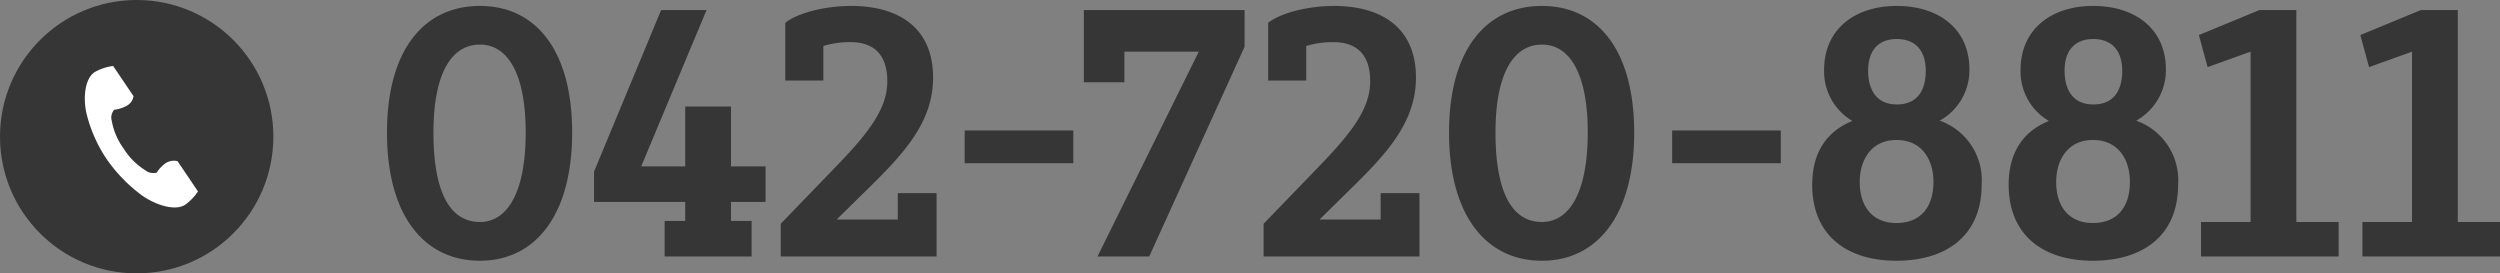
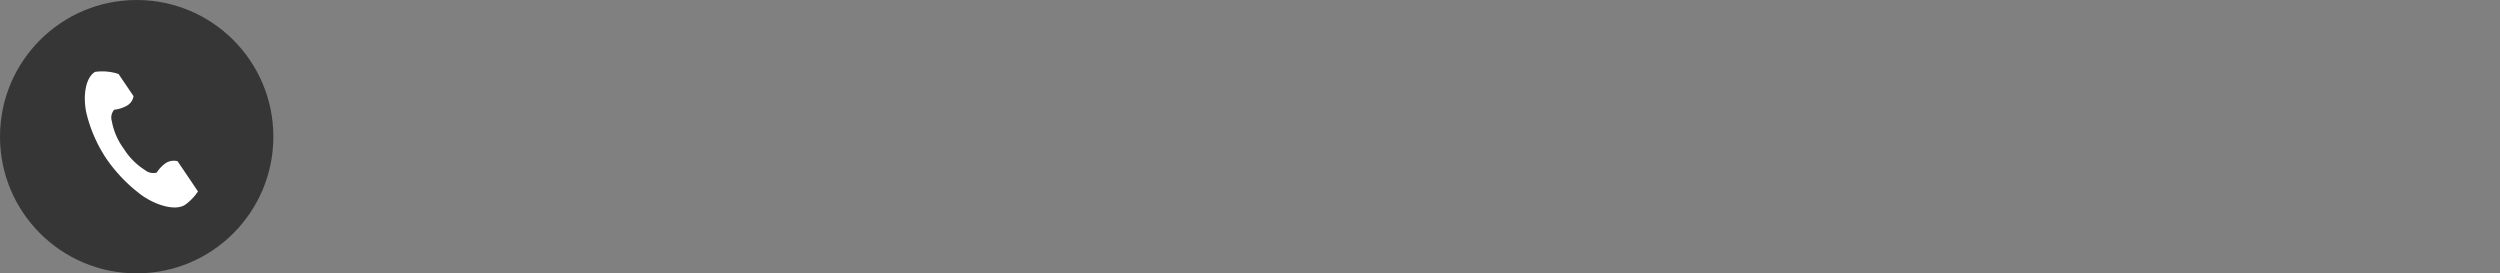
<svg xmlns="http://www.w3.org/2000/svg" id="machida_tel.svg" width="265.219" height="29" viewBox="0 0 265.219 29">
  <rect x="0" y="0" width="265.219" height="29" fill="#808080" stroke="none" />
  <defs>
    <style>
      .cls-1, .cls-2 {
        fill: #363636;
      }

      .cls-1, .cls-3 {
        fill-rule: evenodd;
      }

      .cls-3 {
        fill: #fff;
      }
    </style>
  </defs>
-   <path id="_042-720-8811" data-name="042-720-8811" class="cls-1" d="M533.054,9577.07c0,8.73,3.892,13.59,9.86,13.59,5.893,0,9.785-4.86,9.785-13.59,0-8.78-3.892-13.44-9.785-13.44C536.983,9563.63,533.054,9568.29,533.054,9577.07Zm14.716,0c0,6.31-1.928,9.48-4.856,9.48-3.188,0-4.93-3.17-4.93-9.48,0-6.24,1.891-9.34,4.93-9.34C545.879,9567.73,547.77,9570.83,547.77,9577.07Zm23.966,9.37h-2.187v-2.02h3.67v-3.77h-3.67v-6.35h-4.856v6.35h-4.67l6.931-16.58h-4.818l-7.117,17.14v3.21h9.674v2.02h-2.186v3.77h9.229v-3.77Zm3.573-21.02v6.12h4.04v-3.66a9.46,9.46,0,0,1,2.891-.41c2.335,0,3.892,1.2,3.892,4.15,0,3.06-2.187,5.71-5.819,9.44l-5.486,5.68v3.47h16.531v-6.72h-4.114v2.8h-6.487l3.04-2.99c4.077-3.96,7.191-7.32,7.191-12.06,0-5.52-3.929-7.61-8.674-7.61C579.423,9563.63,576.569,9564.41,575.309,9565.42Zm19.029,14.89h11.527v-3.47H594.338v3.47Zm12.646-16.24v7.66h4.3v-3.25h7.895l-10.749,21.73h5.486l10.119-22.25v-3.89H606.984Zm19.552,1.35v6.12h4.04v-3.66a9.465,9.465,0,0,1,2.891-.41c2.336,0,3.892,1.2,3.892,4.15,0,3.06-2.187,5.71-5.819,9.44l-5.486,5.68v3.47h16.532v-6.72h-4.115v2.8h-6.486l3.039-2.99c4.077-3.96,7.191-7.32,7.191-12.06,0-5.52-3.929-7.61-8.673-7.61C630.65,9563.63,627.8,9564.41,626.536,9565.42Zm19.188,11.65c0,8.73,3.892,13.59,9.86,13.59,5.893,0,9.785-4.86,9.785-13.59,0-8.78-3.892-13.44-9.785-13.44C649.653,9563.63,645.724,9568.29,645.724,9577.07Zm14.716,0c0,6.31-1.928,9.48-4.856,9.48-3.188,0-4.93-3.17-4.93-9.48,0-6.24,1.891-9.34,4.93-9.34C658.549,9567.73,660.44,9570.83,660.44,9577.07Zm8.954,3.24h11.528v-3.47H669.394v3.47Zm23.83-16.68c-4.522,0-7.71,2.53-7.71,6.79a6.091,6.091,0,0,0,3,5.41c-2.854,1.16-4.262,3.51-4.262,6.76,0,5.41,3.706,8.07,8.933,8.07,5.337,0,9.044-2.69,9.044-8.07a6.7,6.7,0,0,0-4.448-6.79,6.135,6.135,0,0,0,3.15-5.45C700.933,9566.16,697.783,9563.63,693.224,9563.63Zm-0.037,23.03c-2.447,0-3.892-1.64-3.892-4.37,0-2.31,1.223-4.44,3.892-4.44,2.705,0,3.929,2.09,3.929,4.44C697.116,9585.06,695.67,9586.66,693.187,9586.66Zm0.037-19.52c2,0,3.076,1.26,3.076,3.36s-0.889,3.58-3.076,3.58-3.04-1.61-3.04-3.58C690.184,9568.33,691.3,9567.14,693.224,9567.14Zm20.841-3.51c-4.522,0-7.709,2.53-7.709,6.79a6.091,6.091,0,0,0,3,5.41c-2.854,1.16-4.263,3.51-4.263,6.76,0,5.41,3.707,8.07,8.933,8.07,5.338,0,9.044-2.69,9.044-8.07a6.7,6.7,0,0,0-4.448-6.79,6.134,6.134,0,0,0,3.151-5.45C721.775,9566.16,718.624,9563.63,714.065,9563.63Zm-0.037,23.03c-2.446,0-3.892-1.64-3.892-4.37,0-2.31,1.224-4.44,3.892-4.44,2.706,0,3.929,2.09,3.929,4.44C717.957,9585.06,716.512,9586.66,714.028,9586.66Zm0.037-19.52c2,0,3.077,1.26,3.077,3.36s-0.89,3.58-3.077,3.58-3.039-1.61-3.039-3.58C711.026,9568.33,712.138,9567.14,714.065,9567.14Zm26.035,19.41h-4.485v-22.48h-3.929l-6.412,2.65,0.926,3.4,4.559-1.64v18.07H725.5v3.66h14.6v-3.66Zm17.128,0h-4.485v-22.48h-3.929l-6.413,2.65,0.927,3.4,4.559-1.64v18.07h-5.263v3.66h14.6v-3.66Z" transform="translate(-492 -9563)" />
  <circle id="楕円形_1_のコピー_2" data-name="楕円形 1 のコピー 2" class="cls-2" cx="14.5" cy="14.5" r="14.5" />
-   <path id="シェイプ_515_のコピー_2" data-name="シェイプ 515 のコピー 2" class="cls-3" d="M502.073,9570.63c-1.076.67-1.287,2.76-.881,4.47a15.139,15.139,0,0,0,2.123,4.78,16.46,16.46,0,0,0,3.689,3.81c1.457,1.05,3.535,1.72,4.61,1.05a5.425,5.425,0,0,0,1.389-1.43s-0.474-.7-0.578-0.86l-1.589-2.35a1.6,1.6,0,0,0-1.235.19,3.534,3.534,0,0,0-.974,1.02,1.4,1.4,0,0,1-1.249-.27,7.215,7.215,0,0,1-2.259-2.28,6.968,6.968,0,0,1-1.255-2.91,1.269,1.269,0,0,1,.254-1.21,3.535,3.535,0,0,0,1.364-.44,1.41,1.41,0,0,0,.684-1l-1.589-2.35c-0.1-.15-0.577-0.85-0.577-0.85A5.446,5.446,0,0,0,502.073,9570.63Z" transform="translate(-492 -9563)" />
+   <path id="シェイプ_515_のコピー_2" data-name="シェイプ 515 のコピー 2" class="cls-3" d="M502.073,9570.63c-1.076.67-1.287,2.76-.881,4.47a15.139,15.139,0,0,0,2.123,4.78,16.46,16.46,0,0,0,3.689,3.81c1.457,1.05,3.535,1.72,4.61,1.05a5.425,5.425,0,0,0,1.389-1.43s-0.474-.7-0.578-0.86l-1.589-2.35a1.6,1.6,0,0,0-1.235.19,3.534,3.534,0,0,0-.974,1.02,1.4,1.4,0,0,1-1.249-.27,7.215,7.215,0,0,1-2.259-2.28,6.968,6.968,0,0,1-1.255-2.91,1.269,1.269,0,0,1,.254-1.21,3.535,3.535,0,0,0,1.364-.44,1.41,1.41,0,0,0,.684-1l-1.589-2.35A5.446,5.446,0,0,0,502.073,9570.63Z" transform="translate(-492 -9563)" />
</svg>